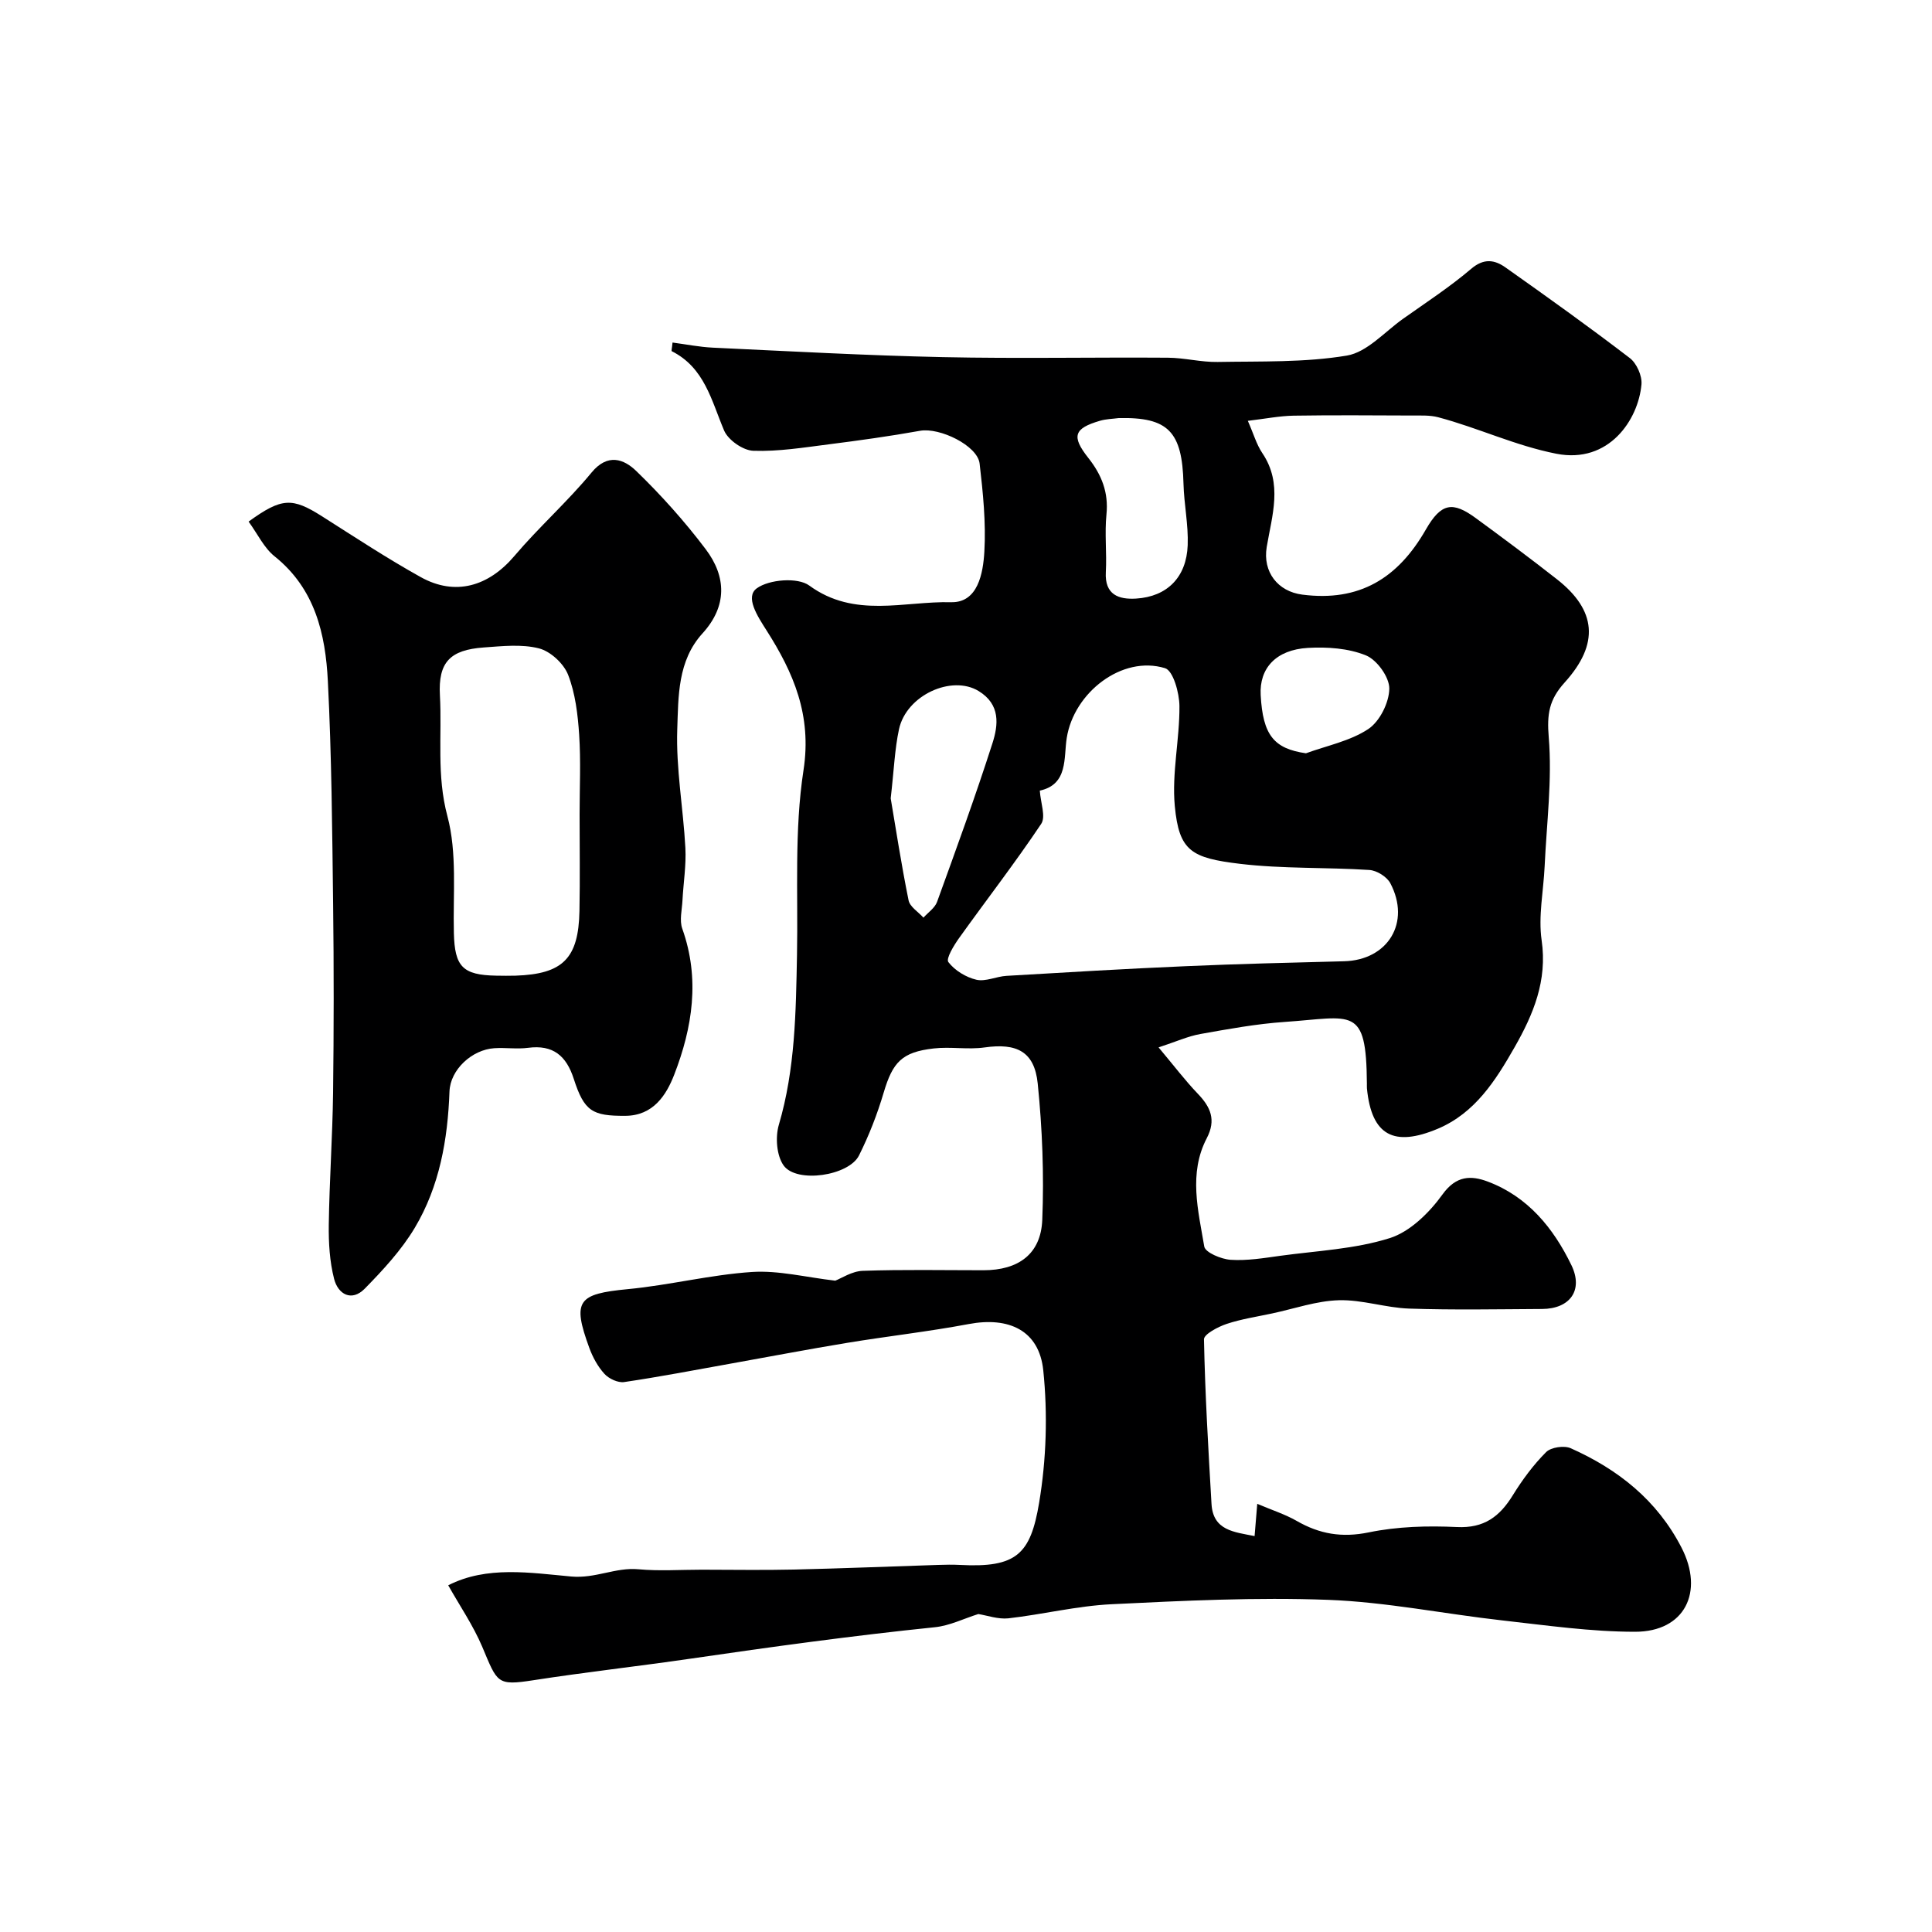
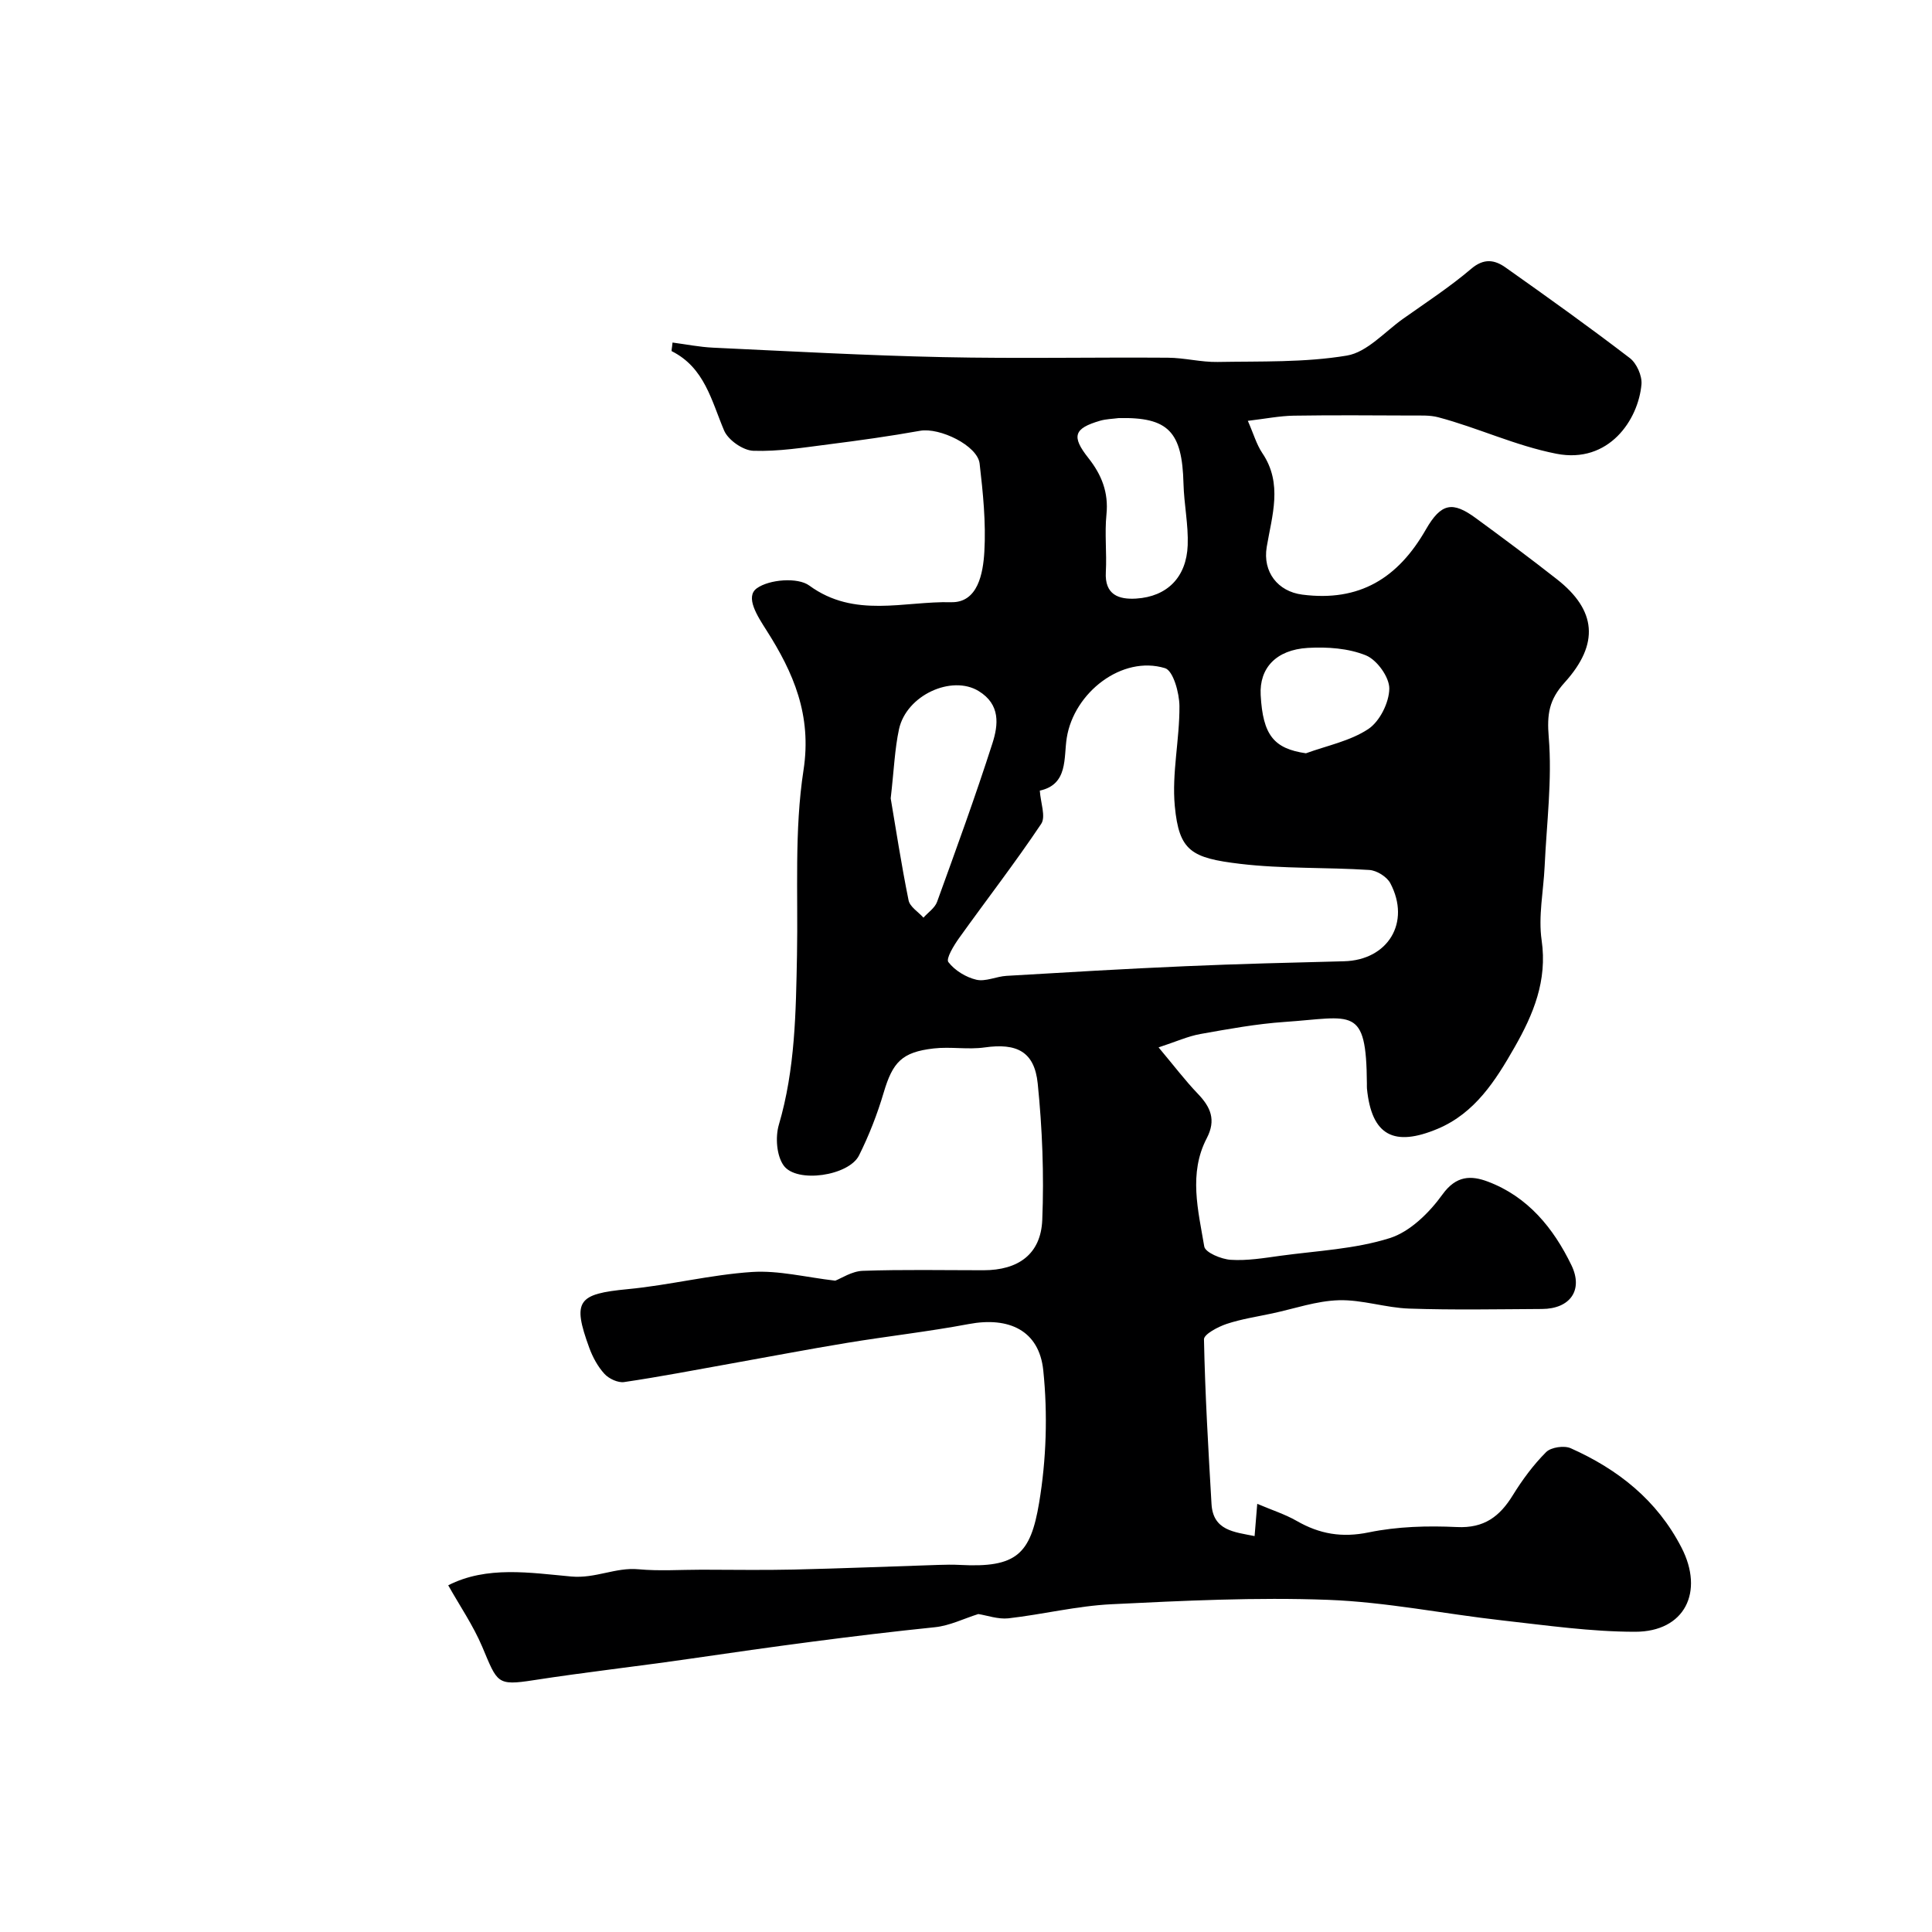
<svg xmlns="http://www.w3.org/2000/svg" enable-background="new 0 0 400 400" viewBox="0 0 400 400">
-   <path d="m202.55 334.17c-2.97.93-5.93 2.42-9 2.73-16.93 1.74-33.75 4.05-50.59 6.51-10.77 1.57-21.68 2.78-32.51 4.46-7.61 1.18-7.45.57-10.59-6.88-1.89-4.47-4.69-8.55-7.06-12.77 7.98-4.08 16.98-2.59 25.47-1.82 5.04.45 9.17-1.94 13.91-1.5 4.32.4 8.71.09 13.07.09 6.36 0 12.73.12 19.09-.03 9.97-.23 19.93-.64 29.89-.96 1.5-.05 3-.08 4.5 0 11.75.63 14.63-2.23 16.41-12.87 1.5-8.96 1.79-18.37.86-27.4-.85-8.3-7.14-11.16-15.43-9.6-8.34 1.57-16.79 2.51-25.16 3.89-8.04 1.32-16.04 2.86-24.06 4.29-7.37 1.32-14.72 2.74-22.12 3.83-1.28.19-3.15-.68-4.07-1.68-1.38-1.5-2.44-3.45-3.15-5.39-3.58-9.79-2.39-11.18 8-12.17 8.6-.82 17.08-2.98 25.68-3.55 5.5-.36 11.11 1.09 17.24 1.8 1.24-.47 3.44-1.96 5.7-2.04 8.32-.29 16.66-.12 24.99-.12 7.21 0 11.88-3.33 12.17-10.42.38-9.39.01-18.88-.94-28.23-.68-6.66-4.37-8.42-10.99-7.48-3.45.49-7.06-.19-10.54.21-6.62.75-8.5 2.87-10.36 9.13-1.32 4.46-3.03 8.86-5.11 13.02-2.1 4.22-12.9 5.83-15.6 2.09-1.47-2.04-1.75-5.87-1-8.43 3.4-11.55 3.53-23.35 3.76-35.19.24-12.77-.58-25.72 1.35-38.25 1.75-11.38-2.09-20.2-7.68-28.96-1.87-2.93-4.46-6.9-1.99-8.68 2.56-1.85 8.48-2.32 10.86-.57 9.37 6.85 19.61 3.21 29.36 3.45 5.57.14 6.63-6.03 6.89-10.45.35-6.05-.28-12.2-.98-18.25-.43-3.73-8.27-7.52-12.33-6.79-6.26 1.12-12.56 2-18.87 2.8-5.2.66-10.46 1.52-15.65 1.34-2.13-.07-5.21-2.22-6.05-4.19-2.63-6.21-4.04-13.01-10.84-16.43-.11-.05.05-.62.16-1.79 2.81.37 5.59.93 8.38 1.06 15.86.74 31.71 1.62 47.58 1.96 15.53.33 31.07.01 46.6.12 3.43.02 6.87.94 10.29.88 8.94-.16 18.01.14 26.76-1.32 4.19-.7 7.82-4.91 11.64-7.62 4.76-3.37 9.68-6.58 14.11-10.35 2.64-2.25 4.87-1.86 7.11-.27 8.66 6.12 17.3 12.3 25.72 18.75 1.42 1.08 2.57 3.67 2.42 5.44-.64 7.32-6.73 16.51-17.63 14.37-8.53-1.68-16.21-5.37-24.45-7.55-1.73-.46-3.62-.35-5.44-.36-8.17-.03-16.33-.1-24.5.03-2.9.05-5.79.63-9.48 1.07 1.18 2.67 1.79 4.88 3 6.68 4.29 6.34 1.99 12.96.91 19.44-.86 5.16 2.29 9.21 7.36 9.86 11.85 1.53 19.82-3.41 25.59-13.48 3.19-5.56 5.57-5.84 10.31-2.38 5.67 4.15 11.31 8.35 16.84 12.69 8.12 6.37 8.86 13.32 1.58 21.37-3.24 3.58-3.68 6.56-3.29 11.33.73 8.83-.44 17.82-.85 26.74-.24 5.11-1.34 10.34-.62 15.3 1.21 8.36-1.72 15.33-5.6 22.14-3.92 6.87-8.18 13.62-15.91 16.88-9 3.78-13.7 1.49-14.66-8.36-.03-.33 0-.67-.01-1-.12-16.25-2.94-13.72-17.02-12.76-5.85.4-11.67 1.47-17.45 2.5-2.58.46-5.05 1.59-8.66 2.77 3.27 3.9 5.53 6.89 8.11 9.58 2.66 2.77 3.85 5.42 1.87 9.22-3.81 7.3-1.77 14.98-.52 22.43.21 1.24 3.51 2.62 5.47 2.75 3.39.22 6.86-.36 10.26-.83 7.6-1.04 15.44-1.38 22.67-3.66 4.22-1.33 8.21-5.28 10.92-9.04 2.84-3.95 5.93-3.96 9.37-2.67 8.3 3.12 13.6 9.62 17.33 17.32 2.5 5.17-.29 9.03-6.09 9.06-9.17.05-18.34.23-27.49-.08-4.88-.16-9.74-1.87-14.58-1.73-4.62.13-9.2 1.75-13.79 2.73-3.17.68-6.4 1.16-9.46 2.18-1.78.6-4.69 2.13-4.67 3.19.23 11.37.9 22.73 1.56 34.08.32 5.52 4.68 5.8 8.92 6.65.17-2.04.31-3.83.55-6.68 3.05 1.3 5.76 2.16 8.17 3.54 4.73 2.72 9.36 3.52 14.93 2.37 5.92-1.22 12.18-1.39 18.25-1.1 5.63.27 8.85-2.18 11.57-6.6 1.97-3.19 4.25-6.28 6.89-8.92 1.01-1.01 3.74-1.41 5.11-.79 9.8 4.38 17.86 10.74 22.92 20.57 4.73 9.18.68 17.42-9.61 17.42-9.17 0-18.35-1.33-27.49-2.35-12.04-1.35-24.02-3.81-36.08-4.26-14.93-.56-29.92.18-44.86.91-7.14.35-14.21 2.11-21.34 2.92-2.13.22-4.37-.6-6.21-.89zm12.73-170.48c.16 2.5 1.28 5.39.29 6.88-5.4 8.07-11.36 15.76-17.01 23.66-1.08 1.51-2.75 4.26-2.21 4.96 1.32 1.73 3.64 3.15 5.79 3.65 1.91.45 4.14-.68 6.25-.8 12.36-.73 24.72-1.47 37.09-2 10.92-.48 21.85-.74 32.78-1.02 9.1-.23 13.88-8.03 9.59-16.16-.71-1.34-2.8-2.64-4.33-2.74-8.91-.58-17.92-.22-26.76-1.27-10.12-1.21-12.65-2.65-13.53-11.96-.64-6.81 1.01-13.81.96-20.71-.02-2.72-1.29-7.32-2.98-7.84-8.91-2.73-18.87 5.06-20.35 14.43-.66 4.1.33 9.64-5.58 10.92zm-30.87 1.6c1.03 6.05 2.18 13.62 3.7 21.11.27 1.35 2.02 2.4 3.08 3.59.96-1.08 2.36-2 2.82-3.27 3.95-10.89 7.92-21.79 11.46-32.82 1.23-3.83 1.7-8.05-2.86-10.83-5.56-3.39-14.94.84-16.48 7.9-.89 4.13-1.04 8.43-1.72 14.32zm47.2-78.73c-1.29.17-2.62.19-3.85.55-5.43 1.58-5.98 3.22-2.42 7.72 2.74 3.47 4.2 7.12 3.74 11.68-.4 3.94.09 7.97-.13 11.94-.26 4.7 2.67 5.7 6.27 5.48 6.43-.4 10.43-4.42 10.68-11.05.16-4.23-.76-8.48-.87-12.73-.27-10.79-3.13-13.82-13.42-13.59zm38.77 69.4c4.36-1.59 9.15-2.53 12.91-5.02 2.37-1.58 4.31-5.47 4.35-8.36.03-2.37-2.55-5.96-4.84-6.89-3.63-1.48-8.01-1.78-12.02-1.55-6.63.39-10.07 4.23-9.77 9.76.45 8.3 2.73 11.1 9.37 12.06z" fill="#000001" />
-   <path d="m51.47 107.99c6.9-5 9.03-5.01 15.24-1.07 6.74 4.28 13.42 8.68 20.39 12.56 7.16 3.99 14.06 1.92 19.39-4.36 5.07-5.98 11-11.24 15.98-17.28 3.36-4.08 6.72-2.77 9.23-.35 5.19 5.02 10.06 10.46 14.41 16.22 4.28 5.67 4.48 11.78-.66 17.42-5.18 5.68-4.99 13.06-5.23 19.85-.28 8.16 1.24 16.37 1.68 24.58.19 3.59-.41 7.22-.6 10.84-.1 1.97-.66 4.15-.04 5.88 3.7 10.36 2.11 20.47-1.67 30.22-1.63 4.2-4.32 8.5-10.15 8.52-6.79.03-8.48-.92-10.65-7.66-1.54-4.77-4.28-7.1-9.45-6.42-2.29.3-4.66-.07-6.99.08-4.61.29-9.13 4.42-9.29 8.98-.36 9.95-2.06 19.6-7.17 28.18-2.76 4.63-6.57 8.74-10.37 12.62-2.72 2.77-5.54 1.17-6.35-2.03-.92-3.6-1.15-7.47-1.1-11.21.13-9.1.77-18.19.89-27.29.16-12.99.17-25.98.01-38.97-.19-15.43-.31-30.87-1.09-46.27-.49-9.75-2.64-19.13-11.02-25.84-2.19-1.74-3.5-4.6-5.39-7.2zm68.53 60.62c0-5.5.27-11.02-.09-16.49-.28-4.19-.79-8.55-2.29-12.41-.91-2.33-3.65-4.86-6.03-5.47-3.6-.92-7.62-.46-11.43-.19-6.97.5-9.46 3.04-9.08 9.92.45 8.31-.72 16.53 1.55 25 2.04 7.64 1.14 16.1 1.34 24.21.17 6.94 1.79 8.7 8.78 8.82 1.33.02 2.67.04 4 0 9.77-.33 13.03-3.55 13.22-13.38.13-6.67.03-13.34.03-20.01z" fill="#000001" />
+   <path d="m202.55 334.17c-2.97.93-5.93 2.42-9 2.73-16.93 1.74-33.75 4.05-50.59 6.51-10.77 1.57-21.68 2.78-32.51 4.46-7.61 1.18-7.45.57-10.59-6.88-1.89-4.47-4.69-8.55-7.06-12.77 7.98-4.08 16.98-2.59 25.47-1.82 5.04.45 9.17-1.94 13.91-1.5 4.32.4 8.71.09 13.07.09 6.36 0 12.73.12 19.09-.03 9.97-.23 19.93-.64 29.89-.96 1.5-.05 3-.08 4.5 0 11.75.63 14.63-2.23 16.41-12.87 1.5-8.96 1.79-18.37.86-27.4-.85-8.3-7.14-11.16-15.43-9.6-8.34 1.57-16.79 2.51-25.16 3.89-8.04 1.32-16.04 2.86-24.06 4.29-7.37 1.32-14.72 2.74-22.12 3.83-1.28.19-3.15-.68-4.07-1.68-1.38-1.5-2.44-3.45-3.15-5.39-3.58-9.79-2.39-11.18 8-12.17 8.6-.82 17.08-2.98 25.68-3.55 5.5-.36 11.11 1.09 17.24 1.8 1.24-.47 3.44-1.96 5.7-2.04 8.32-.29 16.66-.12 24.99-.12 7.21 0 11.88-3.33 12.17-10.42.38-9.39.01-18.88-.94-28.23-.68-6.66-4.37-8.42-10.99-7.48-3.45.49-7.06-.19-10.54.21-6.62.75-8.5 2.87-10.36 9.13-1.32 4.46-3.03 8.86-5.11 13.02-2.1 4.22-12.9 5.83-15.6 2.09-1.47-2.04-1.75-5.87-1-8.43 3.4-11.55 3.53-23.35 3.76-35.19.24-12.77-.58-25.72 1.35-38.25 1.75-11.38-2.09-20.2-7.68-28.96-1.87-2.93-4.46-6.9-1.99-8.68 2.56-1.85 8.48-2.32 10.86-.57 9.37 6.85 19.61 3.21 29.36 3.45 5.57.14 6.63-6.03 6.89-10.45.35-6.05-.28-12.2-.98-18.25-.43-3.73-8.27-7.52-12.33-6.79-6.26 1.12-12.56 2-18.87 2.8-5.2.66-10.46 1.52-15.65 1.34-2.13-.07-5.21-2.22-6.05-4.19-2.63-6.21-4.04-13.01-10.84-16.43-.11-.05.05-.62.16-1.79 2.81.37 5.59.93 8.38 1.06 15.86.74 31.71 1.62 47.58 1.96 15.53.33 31.07.01 46.6.12 3.43.02 6.87.94 10.29.88 8.94-.16 18.01.14 26.76-1.32 4.19-.7 7.82-4.91 11.64-7.62 4.76-3.37 9.68-6.58 14.11-10.35 2.64-2.25 4.87-1.86 7.11-.27 8.66 6.12 17.3 12.3 25.72 18.75 1.42 1.08 2.57 3.67 2.42 5.44-.64 7.32-6.73 16.51-17.63 14.37-8.53-1.68-16.21-5.37-24.45-7.55-1.73-.46-3.62-.35-5.44-.36-8.17-.03-16.33-.1-24.5.03-2.9.05-5.79.63-9.48 1.07 1.18 2.67 1.79 4.88 3 6.68 4.29 6.34 1.99 12.96.91 19.44-.86 5.16 2.29 9.21 7.36 9.86 11.85 1.53 19.82-3.41 25.59-13.48 3.19-5.56 5.57-5.84 10.31-2.38 5.67 4.15 11.31 8.35 16.84 12.69 8.12 6.37 8.86 13.32 1.58 21.37-3.24 3.58-3.68 6.56-3.29 11.33.73 8.83-.44 17.82-.85 26.74-.24 5.11-1.34 10.34-.62 15.3 1.21 8.36-1.72 15.33-5.6 22.14-3.92 6.87-8.18 13.62-15.91 16.88-9 3.78-13.7 1.49-14.66-8.36-.03-.33 0-.67-.01-1-.12-16.25-2.94-13.72-17.02-12.76-5.85.4-11.67 1.47-17.45 2.5-2.58.46-5.05 1.59-8.66 2.77 3.27 3.9 5.53 6.89 8.11 9.58 2.66 2.77 3.85 5.42 1.87 9.22-3.81 7.3-1.77 14.98-.52 22.43.21 1.24 3.51 2.62 5.47 2.75 3.39.22 6.86-.36 10.26-.83 7.6-1.04 15.44-1.38 22.67-3.66 4.22-1.33 8.21-5.28 10.92-9.04 2.84-3.95 5.93-3.96 9.37-2.67 8.3 3.12 13.6 9.62 17.33 17.32 2.5 5.17-.29 9.03-6.09 9.06-9.17.05-18.34.23-27.49-.08-4.88-.16-9.74-1.87-14.58-1.73-4.62.13-9.2 1.75-13.79 2.73-3.17.68-6.4 1.16-9.46 2.18-1.78.6-4.69 2.13-4.67 3.19.23 11.37.9 22.73 1.56 34.08.32 5.52 4.68 5.8 8.92 6.65.17-2.04.31-3.83.55-6.68 3.05 1.3 5.76 2.16 8.17 3.54 4.73 2.72 9.36 3.52 14.93 2.37 5.92-1.22 12.18-1.39 18.25-1.1 5.63.27 8.85-2.18 11.57-6.6 1.97-3.19 4.25-6.28 6.89-8.92 1.01-1.01 3.74-1.41 5.11-.79 9.8 4.38 17.86 10.74 22.92 20.57 4.73 9.18.68 17.42-9.61 17.42-9.17 0-18.35-1.33-27.49-2.35-12.04-1.35-24.02-3.81-36.08-4.26-14.93-.56-29.92.18-44.86.91-7.14.35-14.21 2.11-21.34 2.92-2.13.22-4.37-.6-6.21-.89m12.73-170.48c.16 2.5 1.28 5.39.29 6.88-5.4 8.07-11.36 15.76-17.01 23.66-1.08 1.51-2.75 4.26-2.21 4.96 1.32 1.73 3.64 3.15 5.79 3.65 1.91.45 4.14-.68 6.25-.8 12.36-.73 24.72-1.47 37.09-2 10.92-.48 21.85-.74 32.78-1.02 9.1-.23 13.88-8.03 9.59-16.16-.71-1.34-2.8-2.64-4.33-2.74-8.91-.58-17.92-.22-26.76-1.27-10.12-1.21-12.65-2.65-13.53-11.96-.64-6.81 1.01-13.81.96-20.71-.02-2.72-1.29-7.32-2.98-7.84-8.91-2.73-18.87 5.06-20.35 14.43-.66 4.1.33 9.64-5.58 10.92zm-30.87 1.6c1.03 6.05 2.18 13.62 3.7 21.11.27 1.35 2.02 2.4 3.08 3.59.96-1.08 2.36-2 2.82-3.27 3.95-10.89 7.92-21.79 11.46-32.82 1.23-3.83 1.7-8.05-2.86-10.83-5.56-3.39-14.94.84-16.48 7.9-.89 4.13-1.04 8.43-1.72 14.32zm47.2-78.73c-1.29.17-2.62.19-3.85.55-5.43 1.58-5.98 3.22-2.42 7.72 2.74 3.47 4.2 7.12 3.74 11.68-.4 3.94.09 7.97-.13 11.94-.26 4.7 2.67 5.7 6.27 5.48 6.43-.4 10.43-4.42 10.68-11.05.16-4.23-.76-8.48-.87-12.73-.27-10.79-3.13-13.82-13.42-13.59zm38.77 69.4c4.36-1.59 9.15-2.53 12.91-5.02 2.37-1.58 4.31-5.47 4.35-8.36.03-2.37-2.55-5.96-4.84-6.89-3.63-1.48-8.01-1.78-12.02-1.55-6.63.39-10.07 4.23-9.77 9.76.45 8.3 2.73 11.1 9.37 12.06z" fill="#000001" />
</svg>